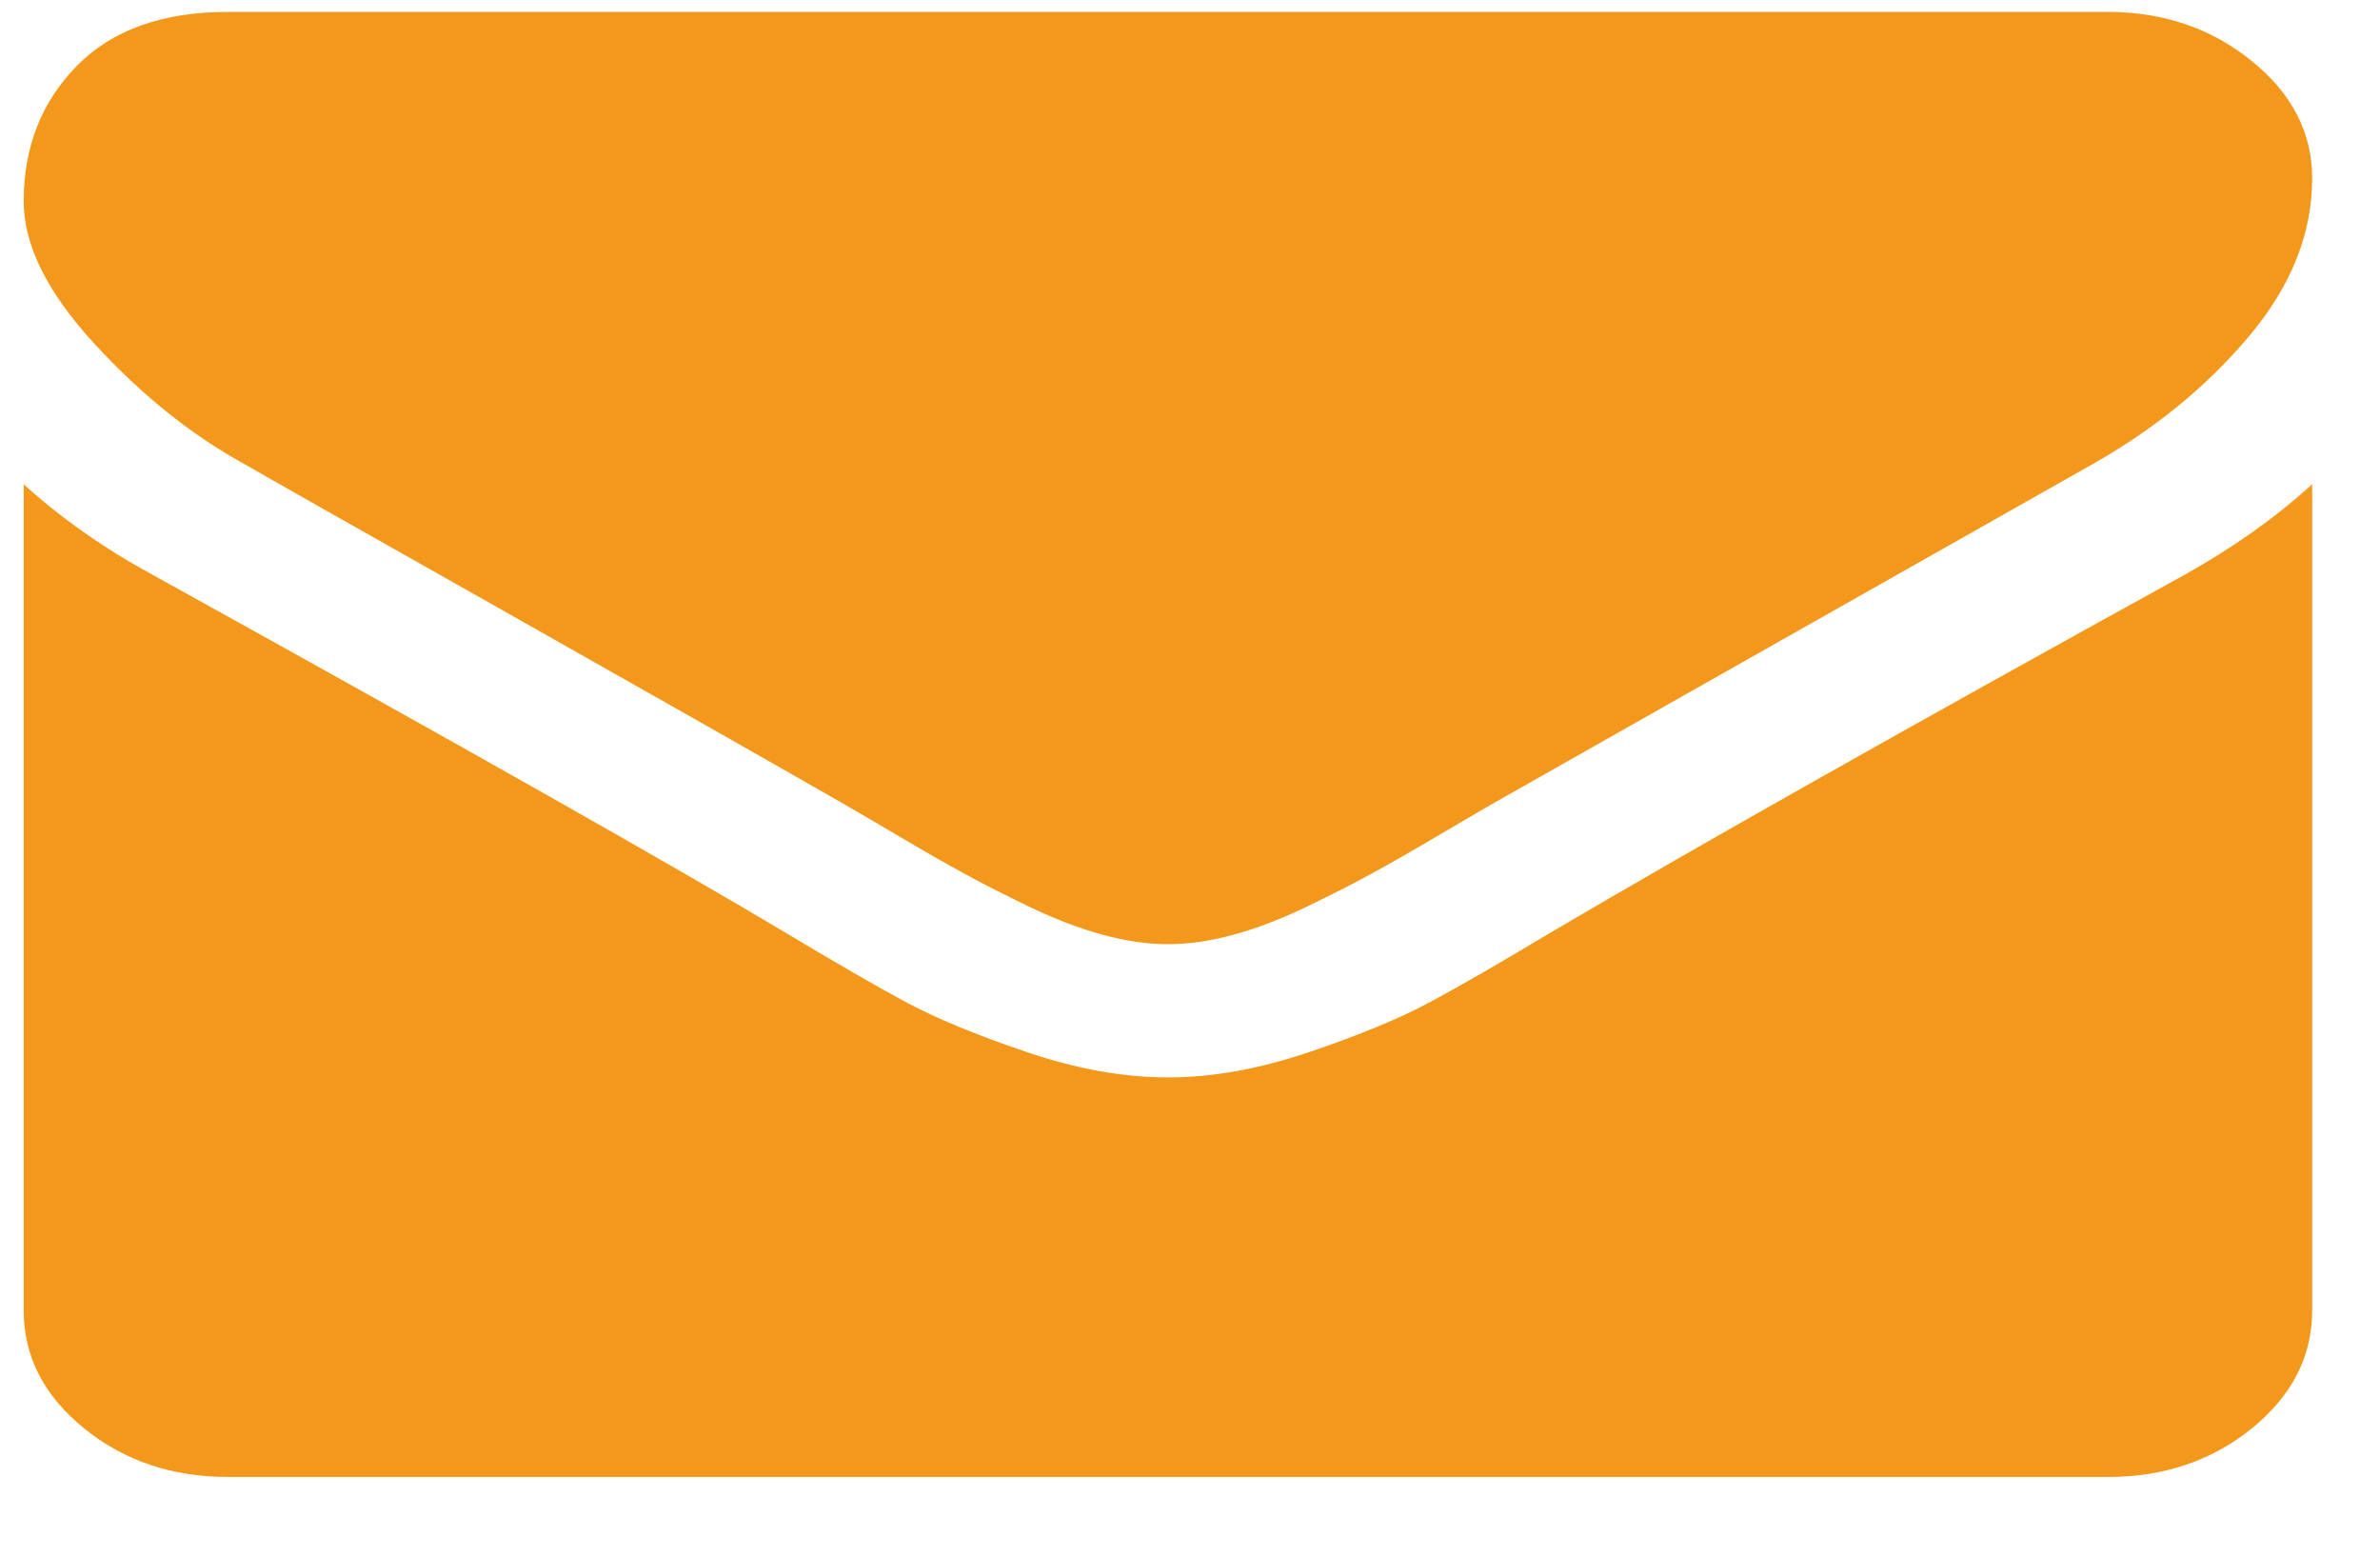
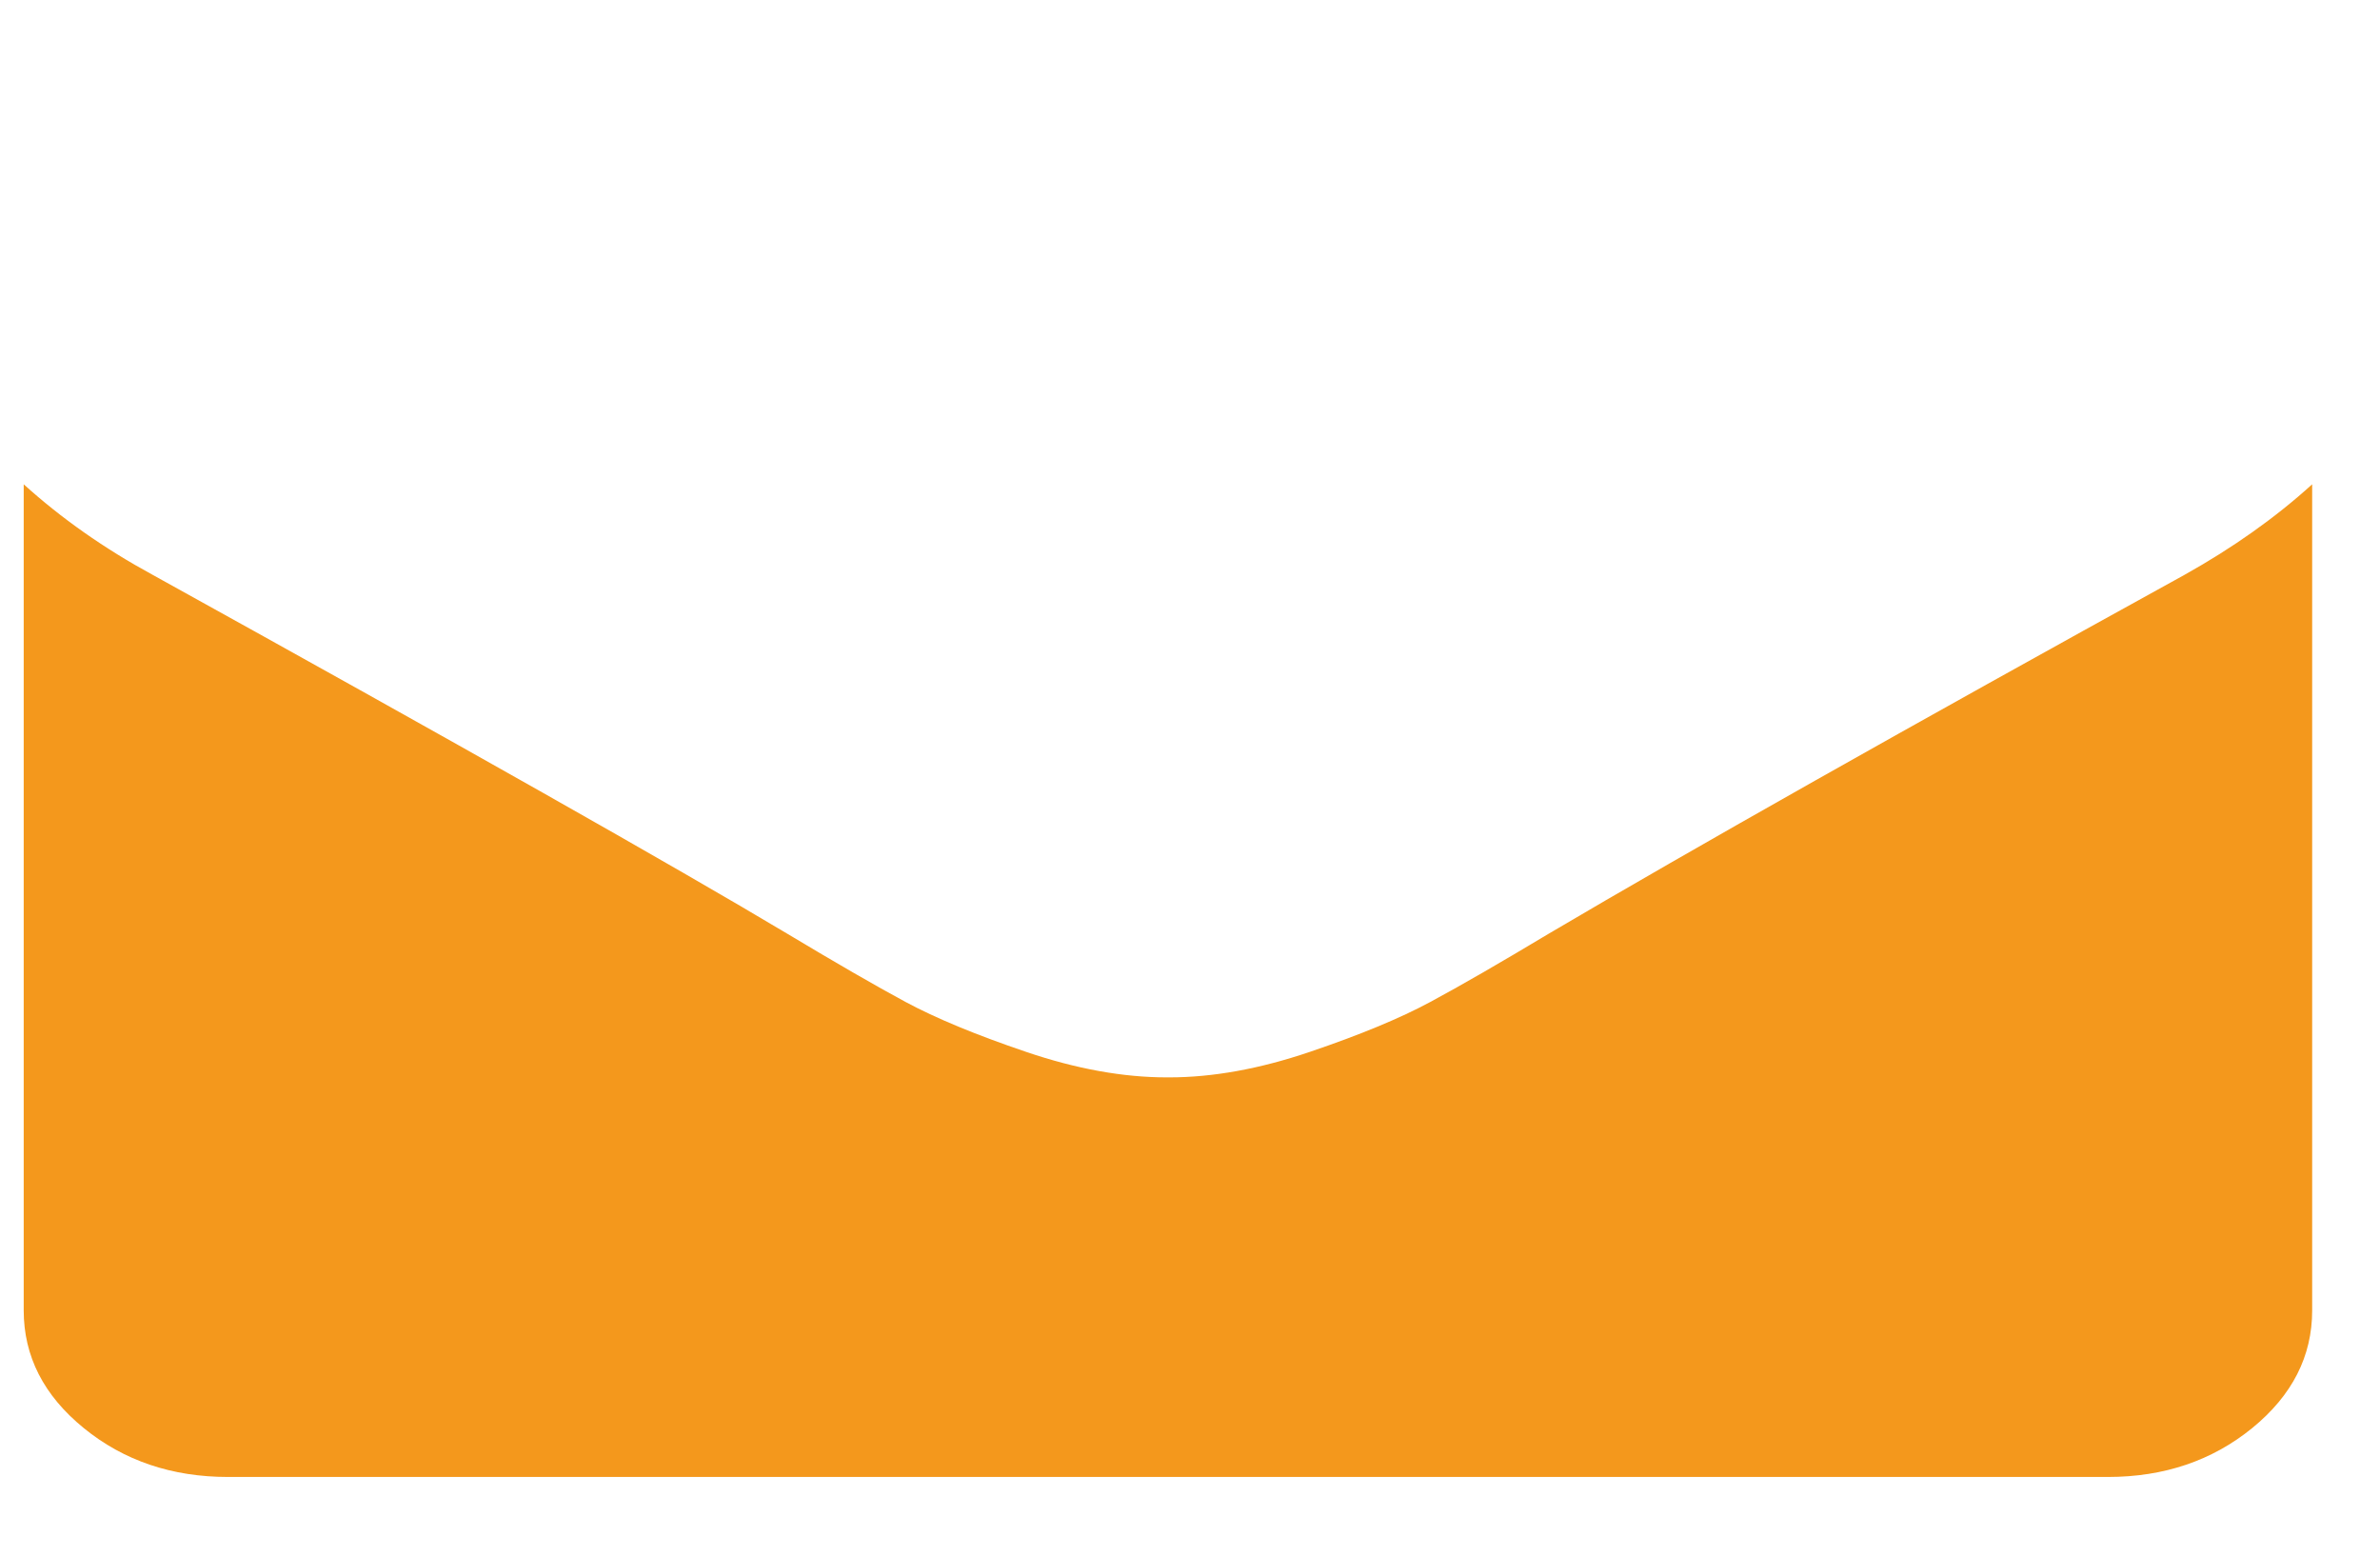
<svg xmlns="http://www.w3.org/2000/svg" width="26" height="17" viewBox="0 0 26 17" fill="none">
-   <path d="M2.659 5.062C2.975 5.244 3.928 5.783 5.519 6.681C7.109 7.579 8.327 8.27 9.174 8.755C9.267 8.808 9.464 8.923 9.767 9.101C10.069 9.28 10.32 9.424 10.52 9.533C10.72 9.643 10.962 9.766 11.245 9.903C11.529 10.039 11.797 10.141 12.048 10.209C12.299 10.277 12.531 10.311 12.745 10.311H12.773C12.987 10.311 13.22 10.277 13.471 10.209C13.722 10.141 13.99 10.039 14.273 9.903C14.557 9.766 14.799 9.643 14.998 9.533C15.198 9.424 15.449 9.28 15.752 9.101C16.054 8.923 16.252 8.808 16.345 8.755C17.2 8.27 19.377 7.039 22.874 5.061C23.553 4.675 24.12 4.209 24.576 3.664C25.032 3.119 25.259 2.547 25.259 1.948C25.259 1.448 25.038 1.02 24.596 0.664C24.155 0.308 23.631 0.13 23.027 0.13H2.491C1.775 0.13 1.224 0.327 0.838 0.721C0.452 1.115 0.259 1.607 0.259 2.198C0.259 2.675 0.515 3.192 1.027 3.749C1.538 4.306 2.082 4.744 2.659 5.062Z" fill="#F4981C" />
  <path d="M23.864 6.278C20.814 7.959 18.498 9.266 16.917 10.198C16.387 10.516 15.957 10.764 15.626 10.942C15.296 11.12 14.857 11.302 14.308 11.488C13.759 11.674 13.248 11.766 12.774 11.766H12.745C12.271 11.766 11.759 11.674 11.211 11.488C10.662 11.302 10.223 11.12 9.892 10.942C9.562 10.764 9.132 10.516 8.602 10.198C7.346 9.448 5.035 8.141 1.668 6.278C1.138 5.99 0.669 5.66 0.259 5.289V14.311C0.259 14.812 0.478 15.24 0.915 15.596C1.352 15.952 1.878 16.13 2.491 16.13H23.027C23.641 16.13 24.166 15.952 24.604 15.596C25.041 15.239 25.259 14.812 25.259 14.311V5.289C24.859 5.652 24.394 5.982 23.864 6.278Z" fill="#F4981C" />
</svg>